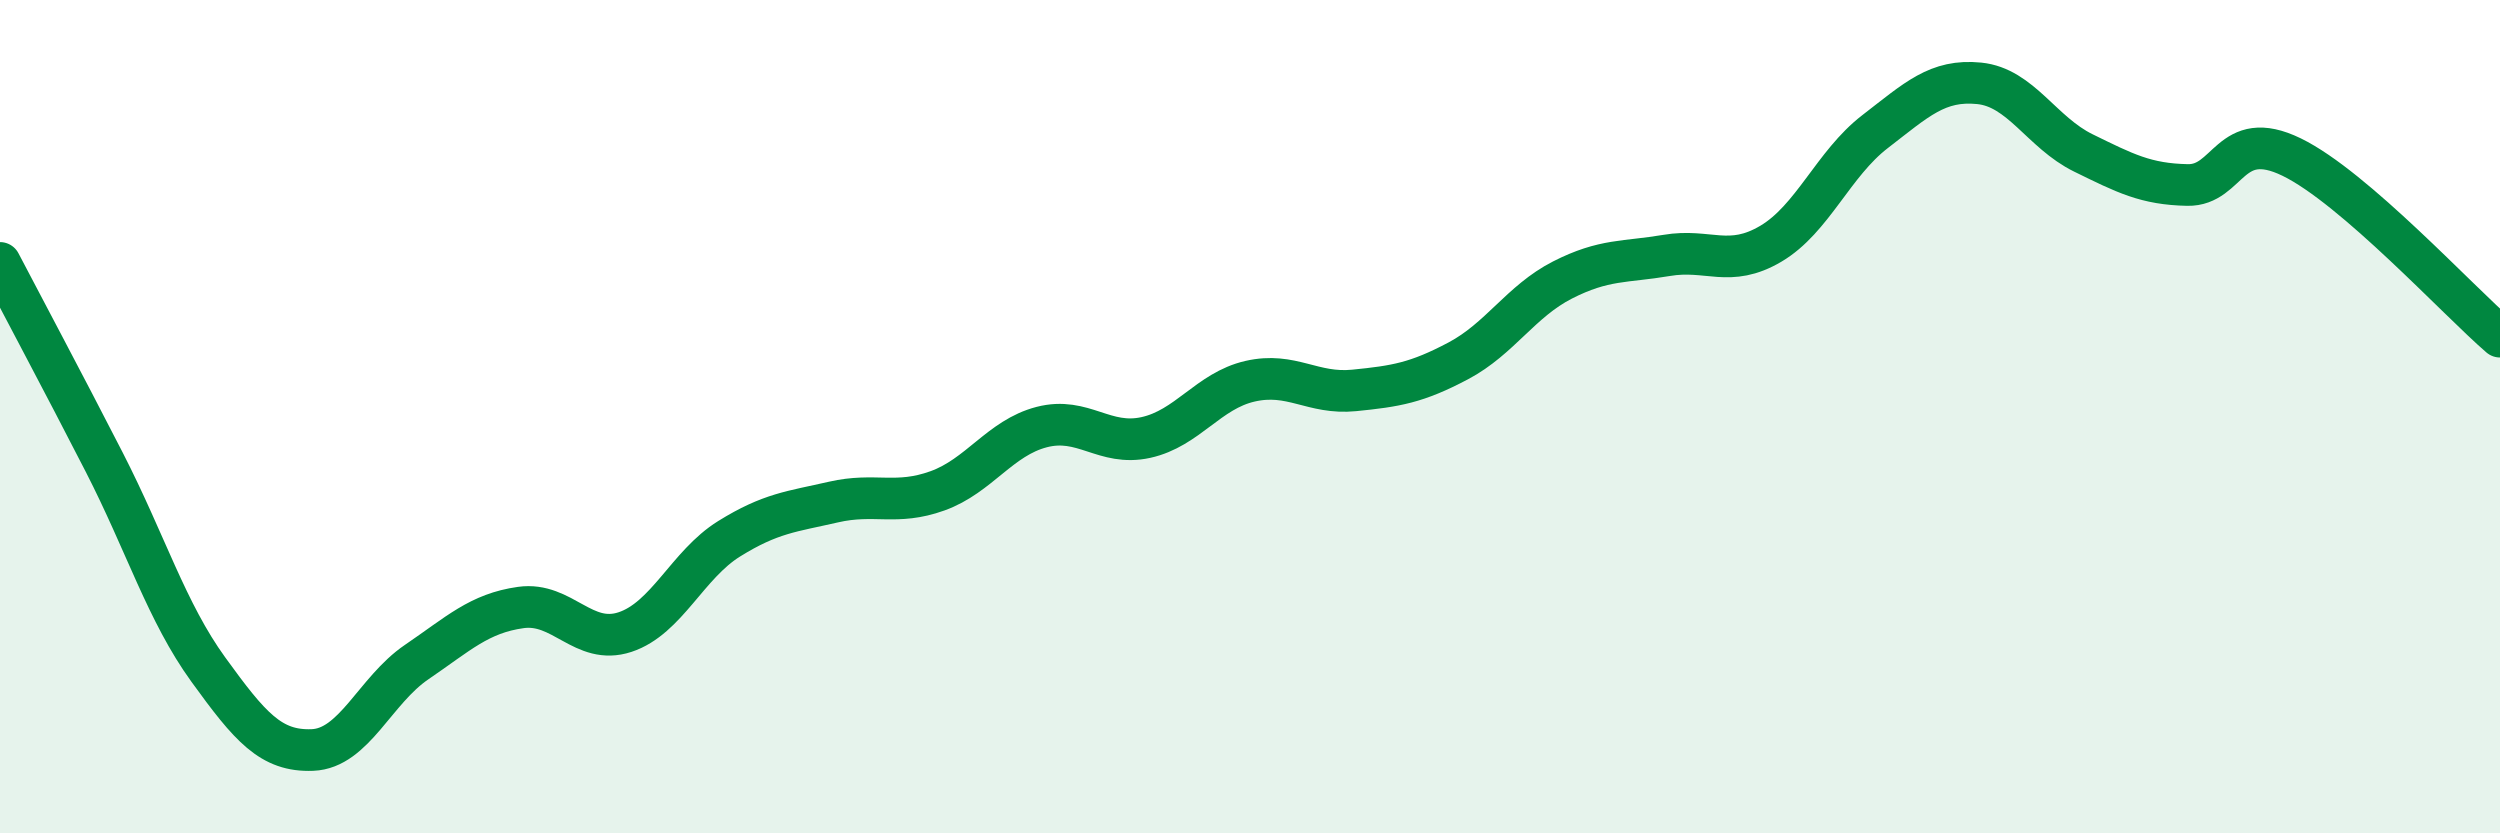
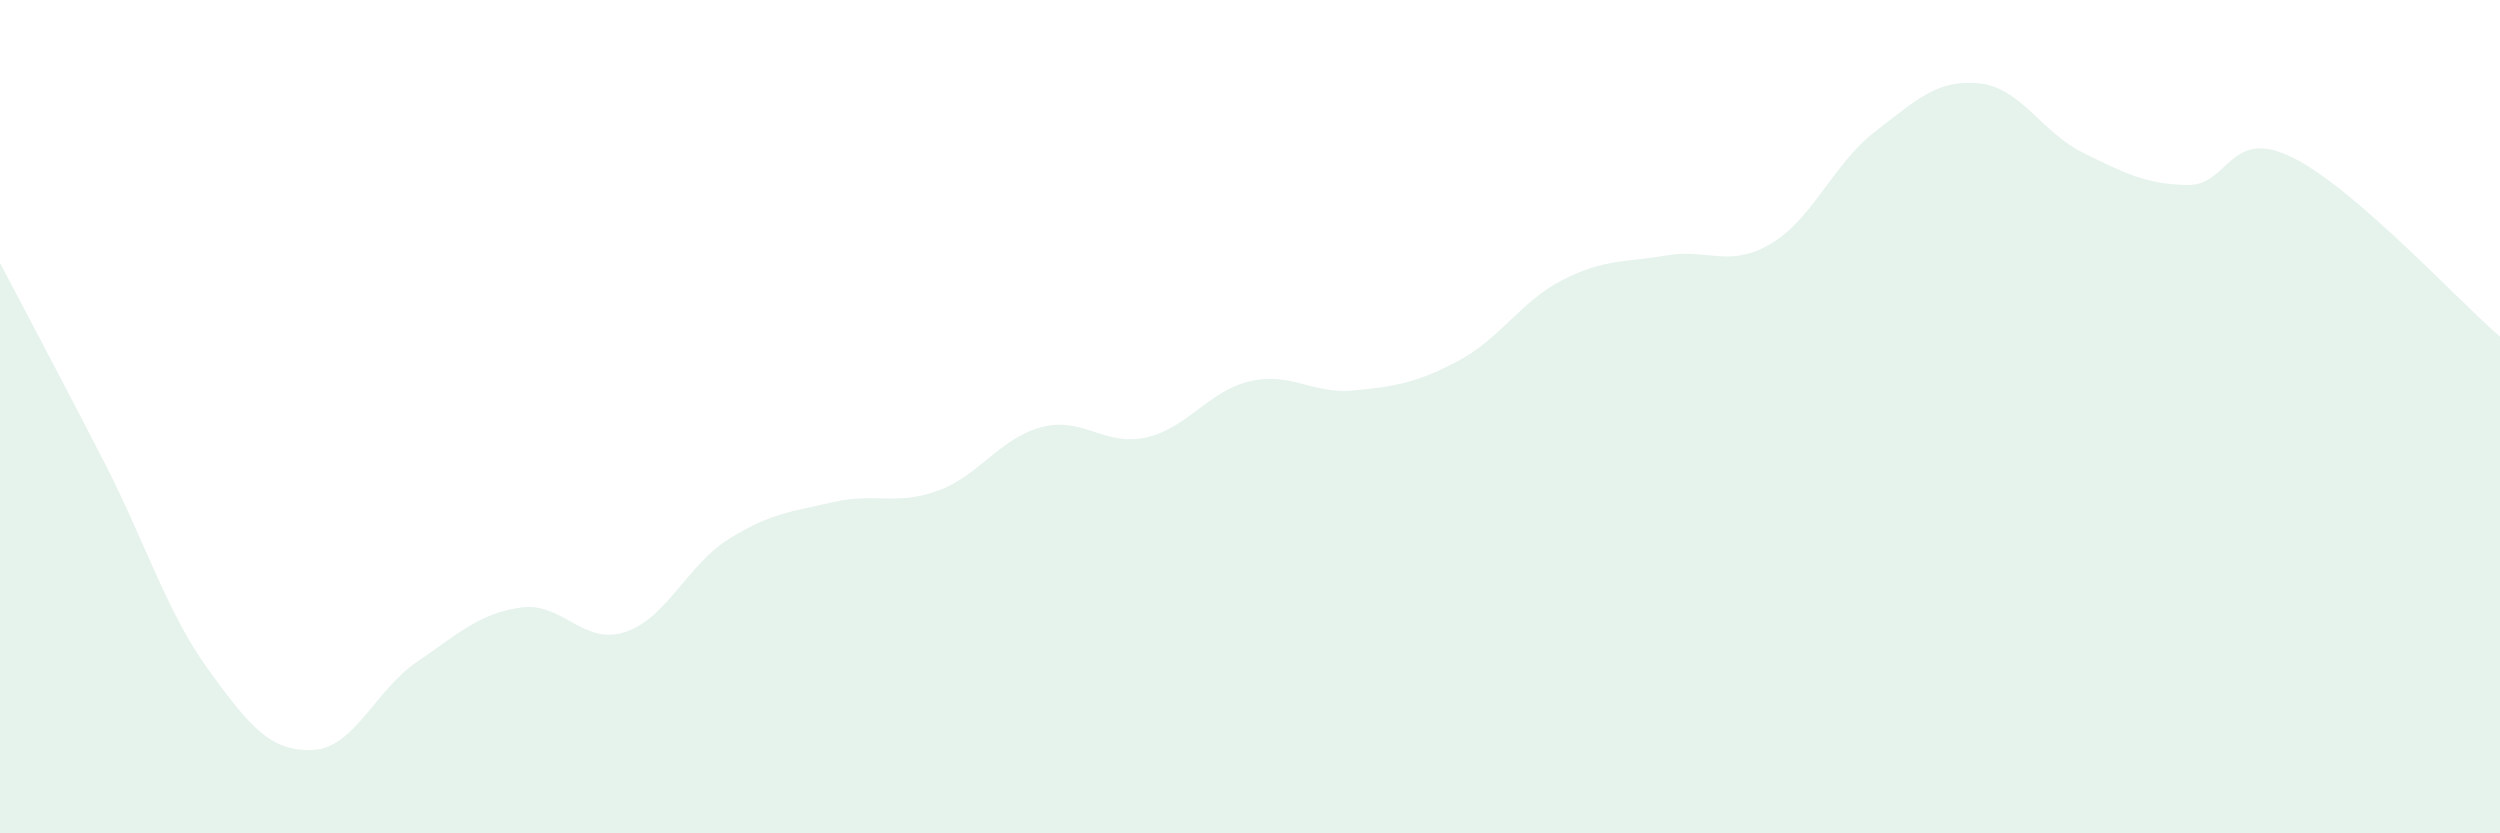
<svg xmlns="http://www.w3.org/2000/svg" width="60" height="20" viewBox="0 0 60 20">
  <path d="M 0,6.31 C 0.5,7.27 1.5,9.14 2.5,11.09 C 3.5,13.04 4,14.69 5,16.07 C 6,17.45 6.5,18.04 7.5,18 C 8.5,17.96 9,16.57 10,15.89 C 11,15.21 11.5,14.72 12.5,14.58 C 13.5,14.44 14,15.5 15,15.17 C 16,14.84 16.5,13.55 17.5,12.93 C 18.5,12.31 19,12.28 20,12.05 C 21,11.82 21.5,12.14 22.5,11.78 C 23.5,11.42 24,10.51 25,10.25 C 26,9.99 26.5,10.72 27.5,10.5 C 28.5,10.28 29,9.38 30,9.15 C 31,8.92 31.5,9.47 32.5,9.37 C 33.5,9.27 34,9.19 35,8.66 C 36,8.13 36.5,7.23 37.5,6.72 C 38.5,6.21 39,6.3 40,6.13 C 41,5.96 41.5,6.44 42.5,5.85 C 43.5,5.26 44,3.93 45,3.16 C 46,2.39 46.5,1.9 47.5,2 C 48.5,2.1 49,3.18 50,3.67 C 51,4.16 51.5,4.42 52.5,4.44 C 53.5,4.46 53.5,3.04 55,3.77 C 56.5,4.5 59,7.22 60,8.08L60 20L0 20Z" fill="#008740" opacity="0.1" stroke-linecap="round" stroke-linejoin="round" />
-   <path d="M 0,6.31 C 0.5,7.27 1.5,9.14 2.5,11.09 C 3.5,13.04 4,14.69 5,16.07 C 6,17.45 6.5,18.04 7.5,18 C 8.5,17.96 9,16.57 10,15.89 C 11,15.21 11.5,14.72 12.5,14.58 C 13.5,14.44 14,15.5 15,15.17 C 16,14.84 16.5,13.55 17.5,12.93 C 18.5,12.31 19,12.28 20,12.05 C 21,11.82 21.5,12.14 22.5,11.78 C 23.5,11.42 24,10.51 25,10.25 C 26,9.99 26.5,10.72 27.5,10.5 C 28.5,10.28 29,9.38 30,9.15 C 31,8.92 31.5,9.47 32.5,9.37 C 33.5,9.27 34,9.19 35,8.66 C 36,8.13 36.5,7.23 37.5,6.72 C 38.5,6.21 39,6.3 40,6.13 C 41,5.96 41.5,6.44 42.5,5.85 C 43.5,5.26 44,3.93 45,3.16 C 46,2.39 46.5,1.9 47.5,2 C 48.5,2.1 49,3.18 50,3.67 C 51,4.16 51.5,4.42 52.5,4.44 C 53.5,4.46 53.5,3.04 55,3.77 C 56.5,4.5 59,7.22 60,8.08" stroke="#008740" stroke-width="1" fill="none" stroke-linecap="round" stroke-linejoin="round" />
</svg>